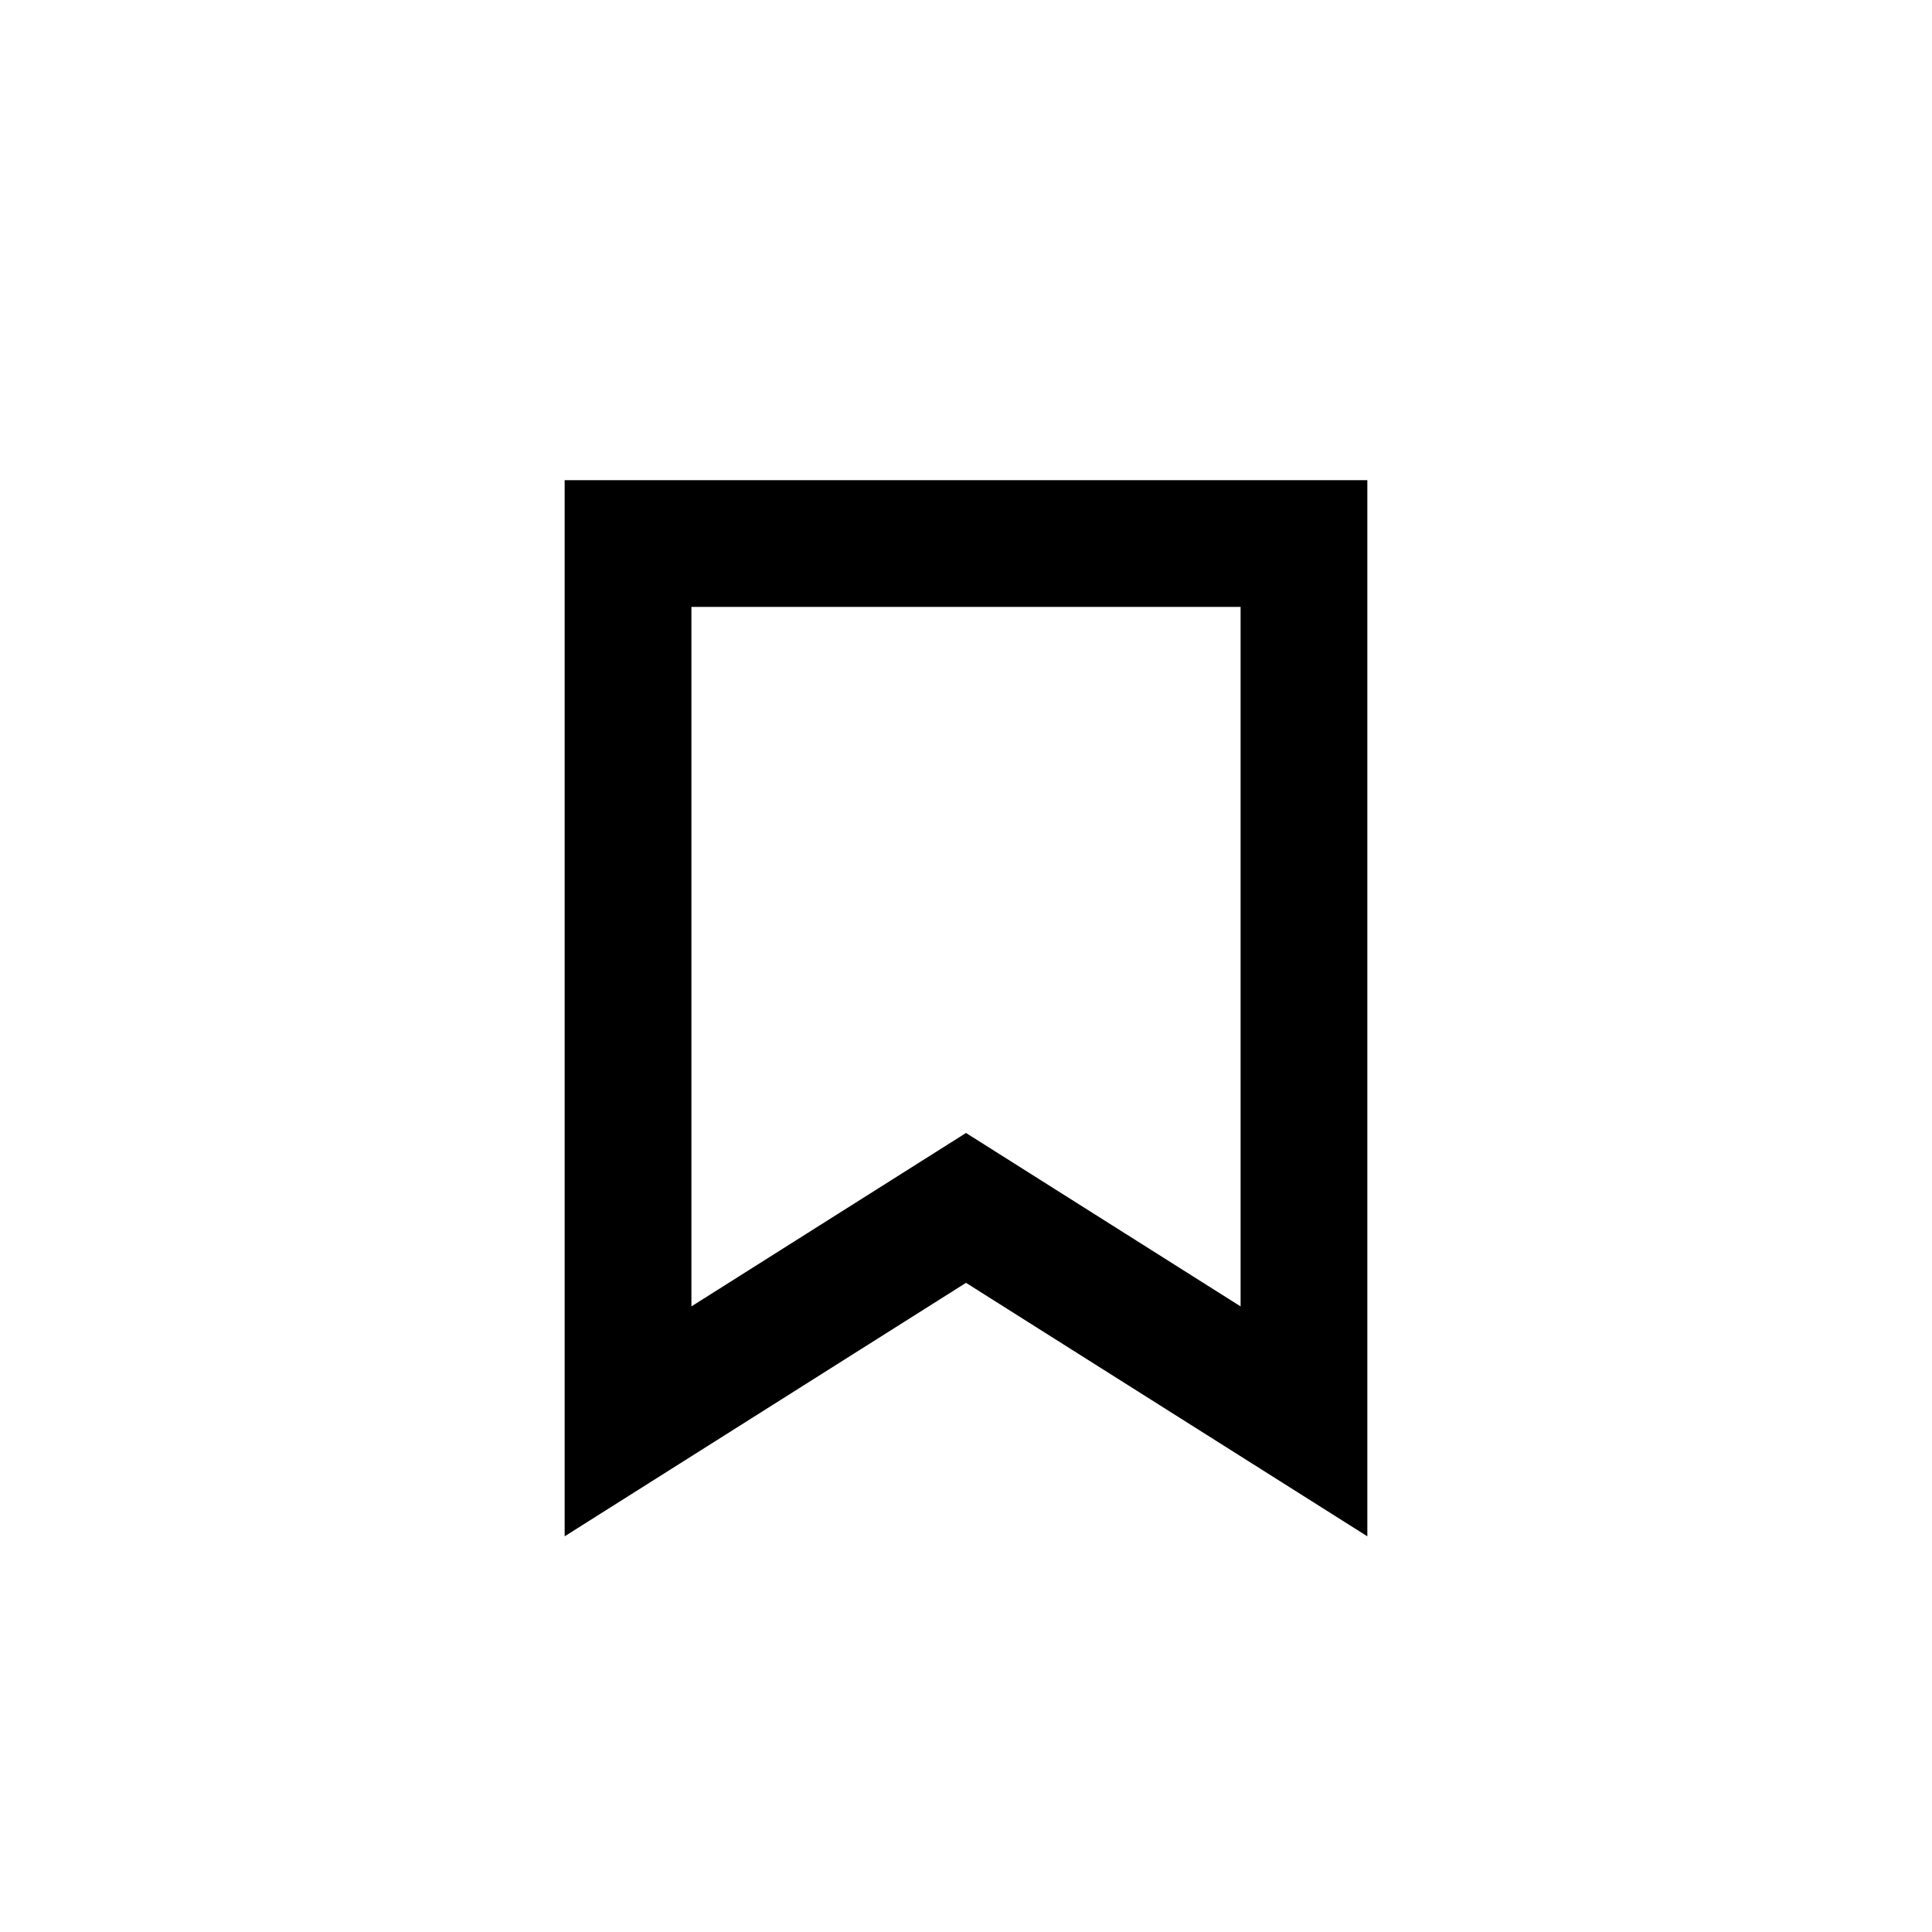
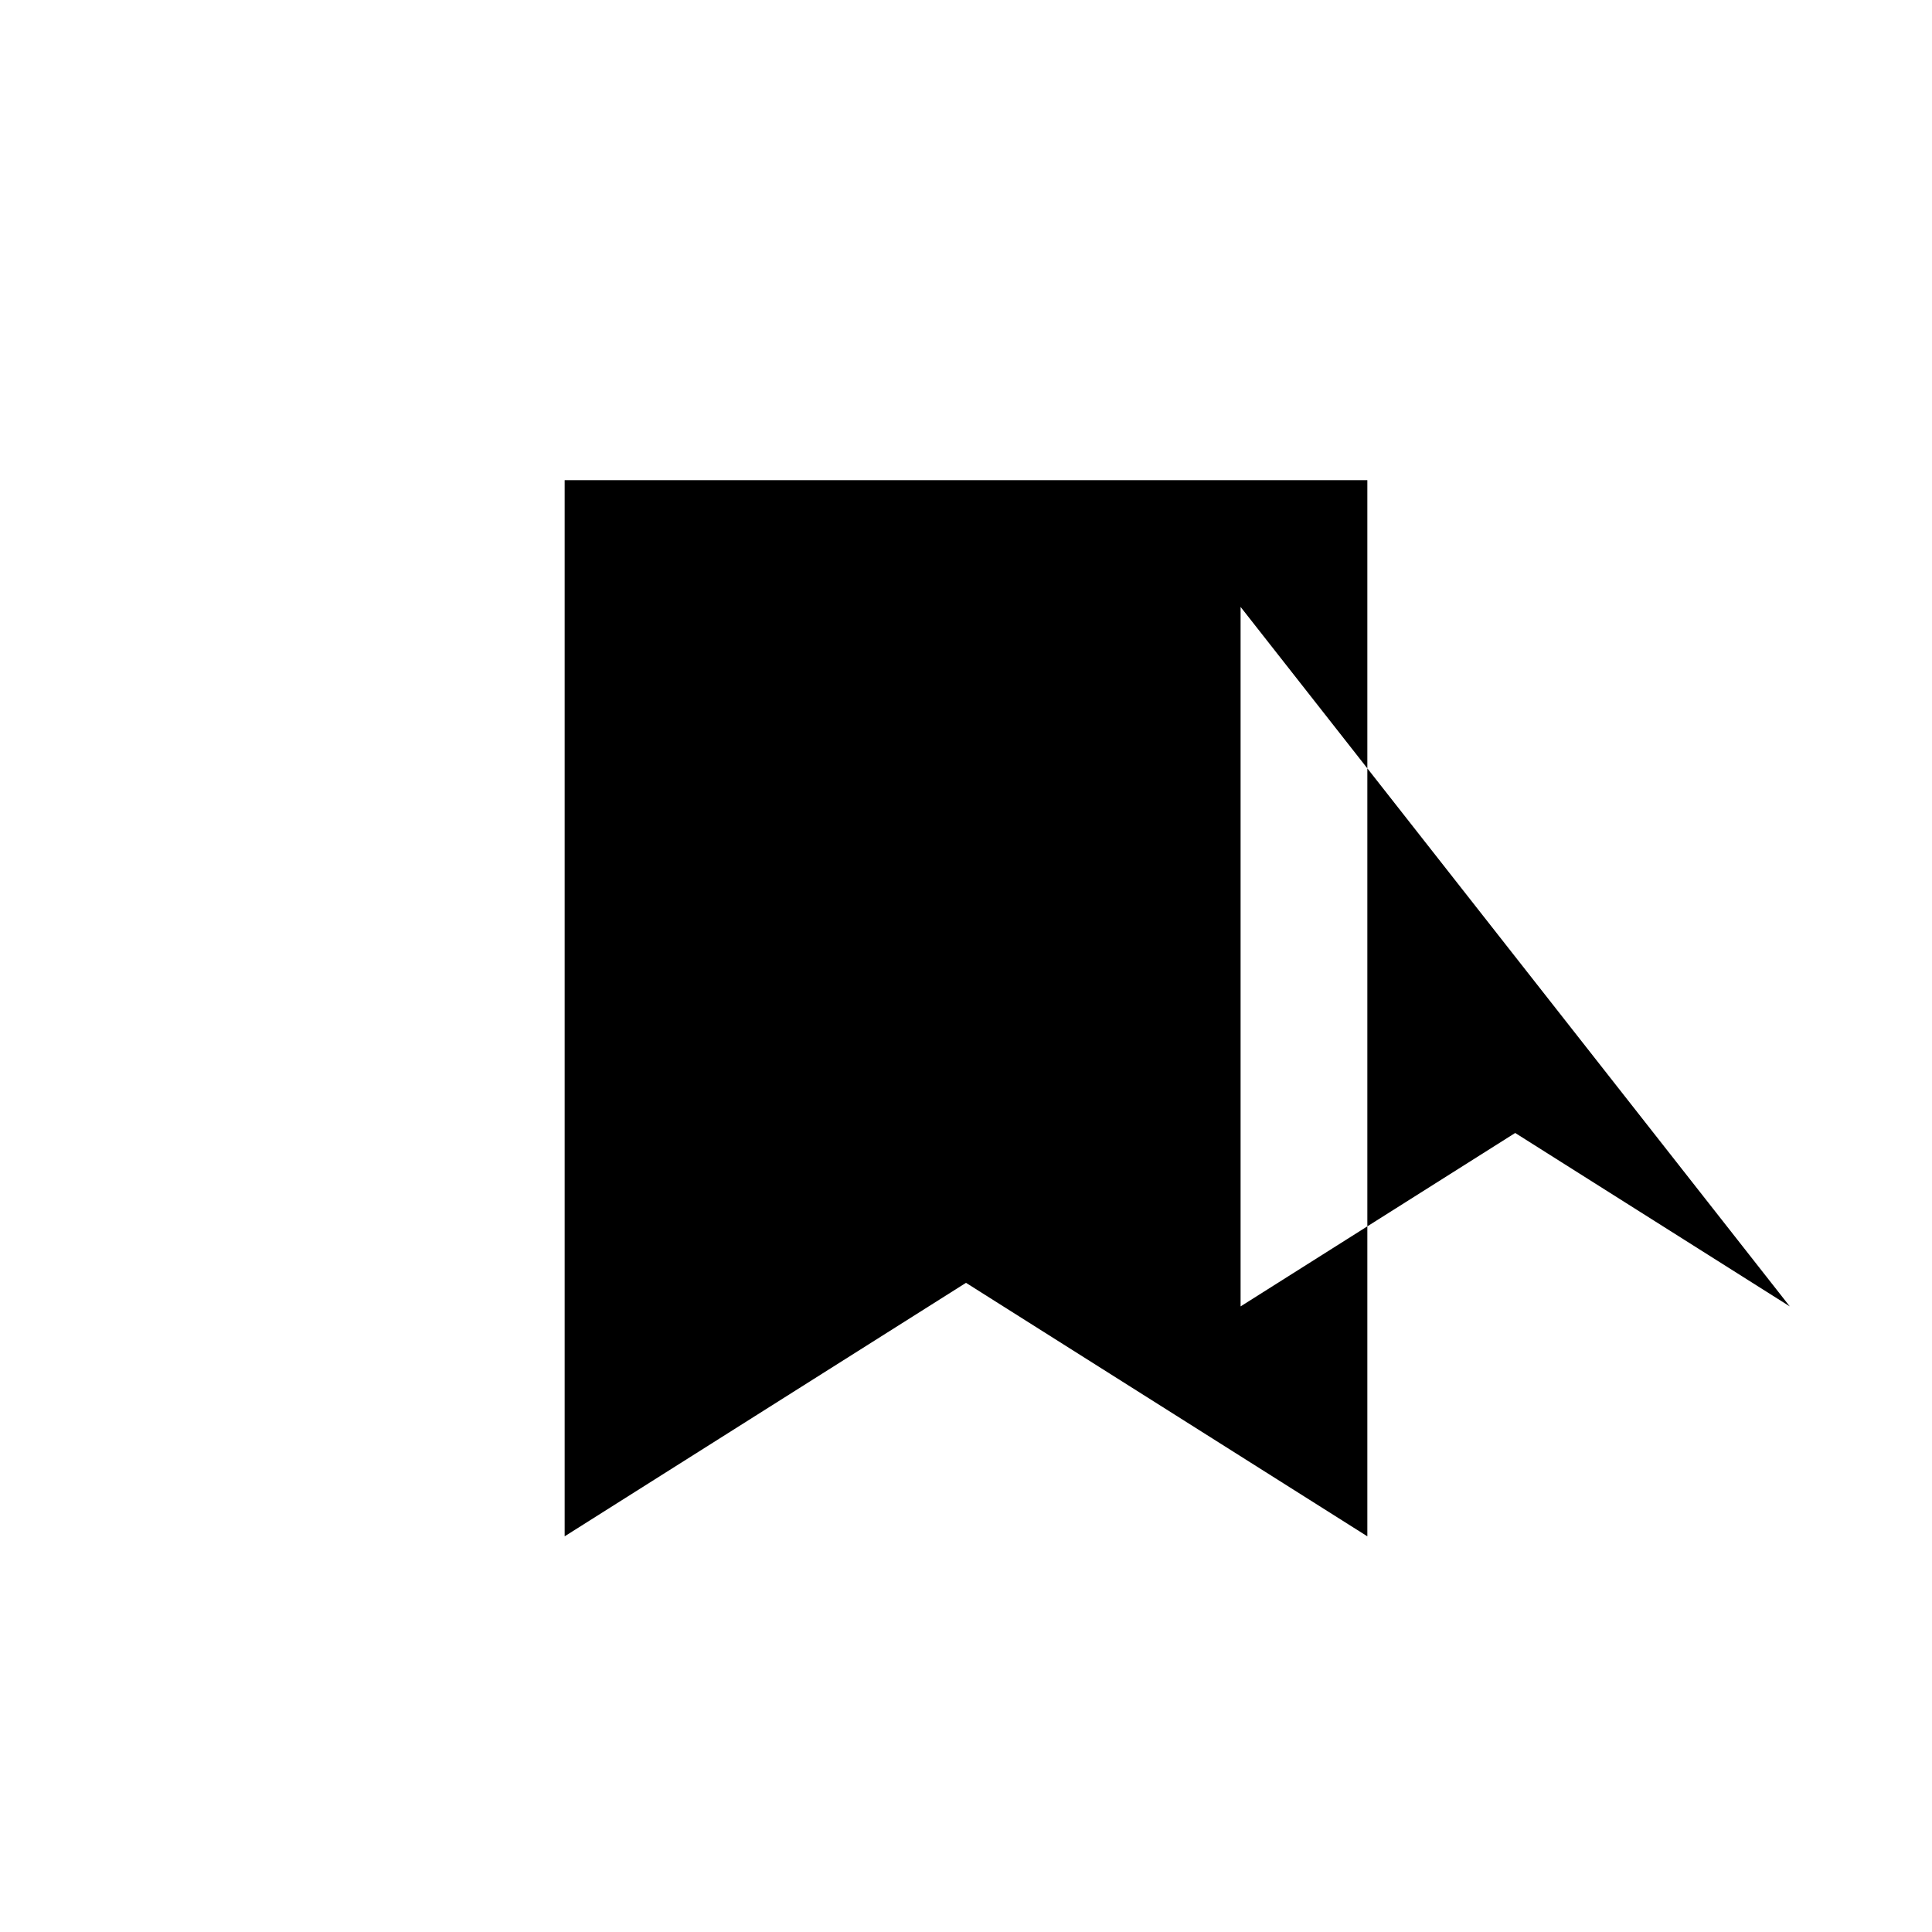
<svg xmlns="http://www.w3.org/2000/svg" fill="#000000" width="800px" height="800px" version="1.1" viewBox="144 144 512 512">
-   <path d="m506.36 271.25v279.89l-106.36-67.176-106.36 67.176v-279.89zm-33.59 33.59h-145.54v185.37l72.773-45.961 72.77 45.965z" />
+   <path d="m506.36 271.25v279.89l-106.36-67.176-106.36 67.176v-279.89zm-33.59 33.59v185.37l72.773-45.961 72.77 45.965z" />
</svg>